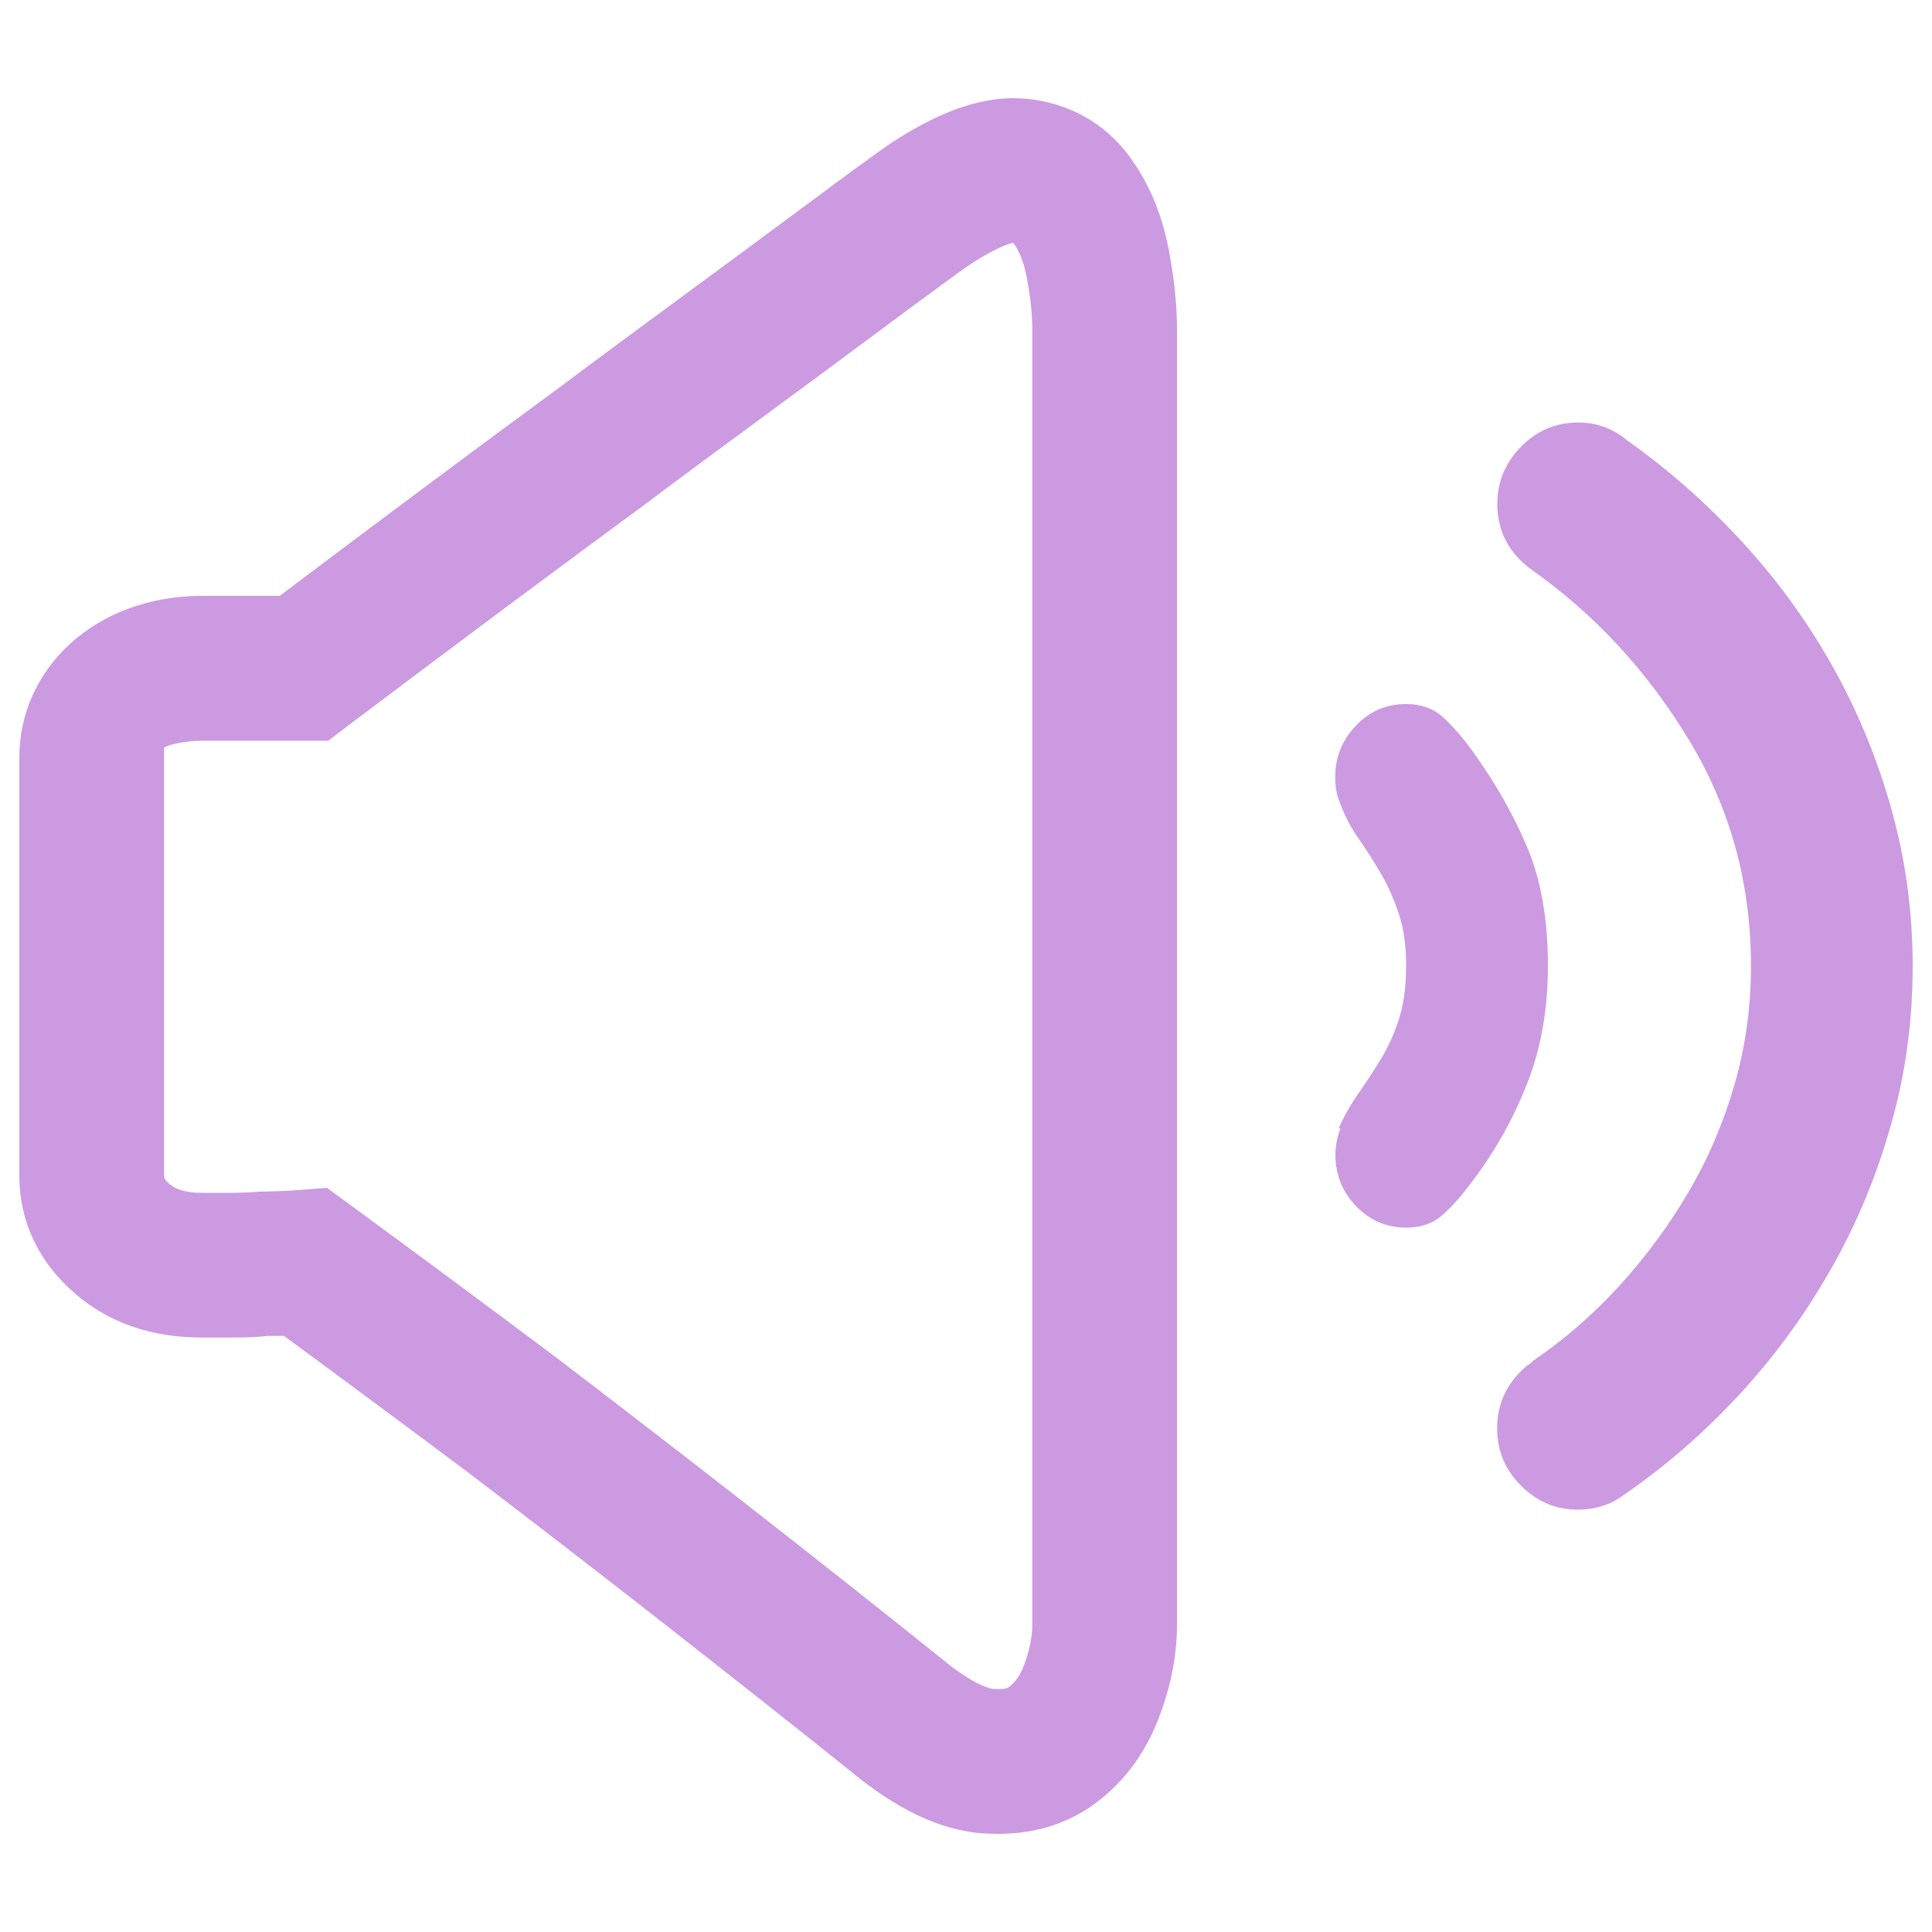
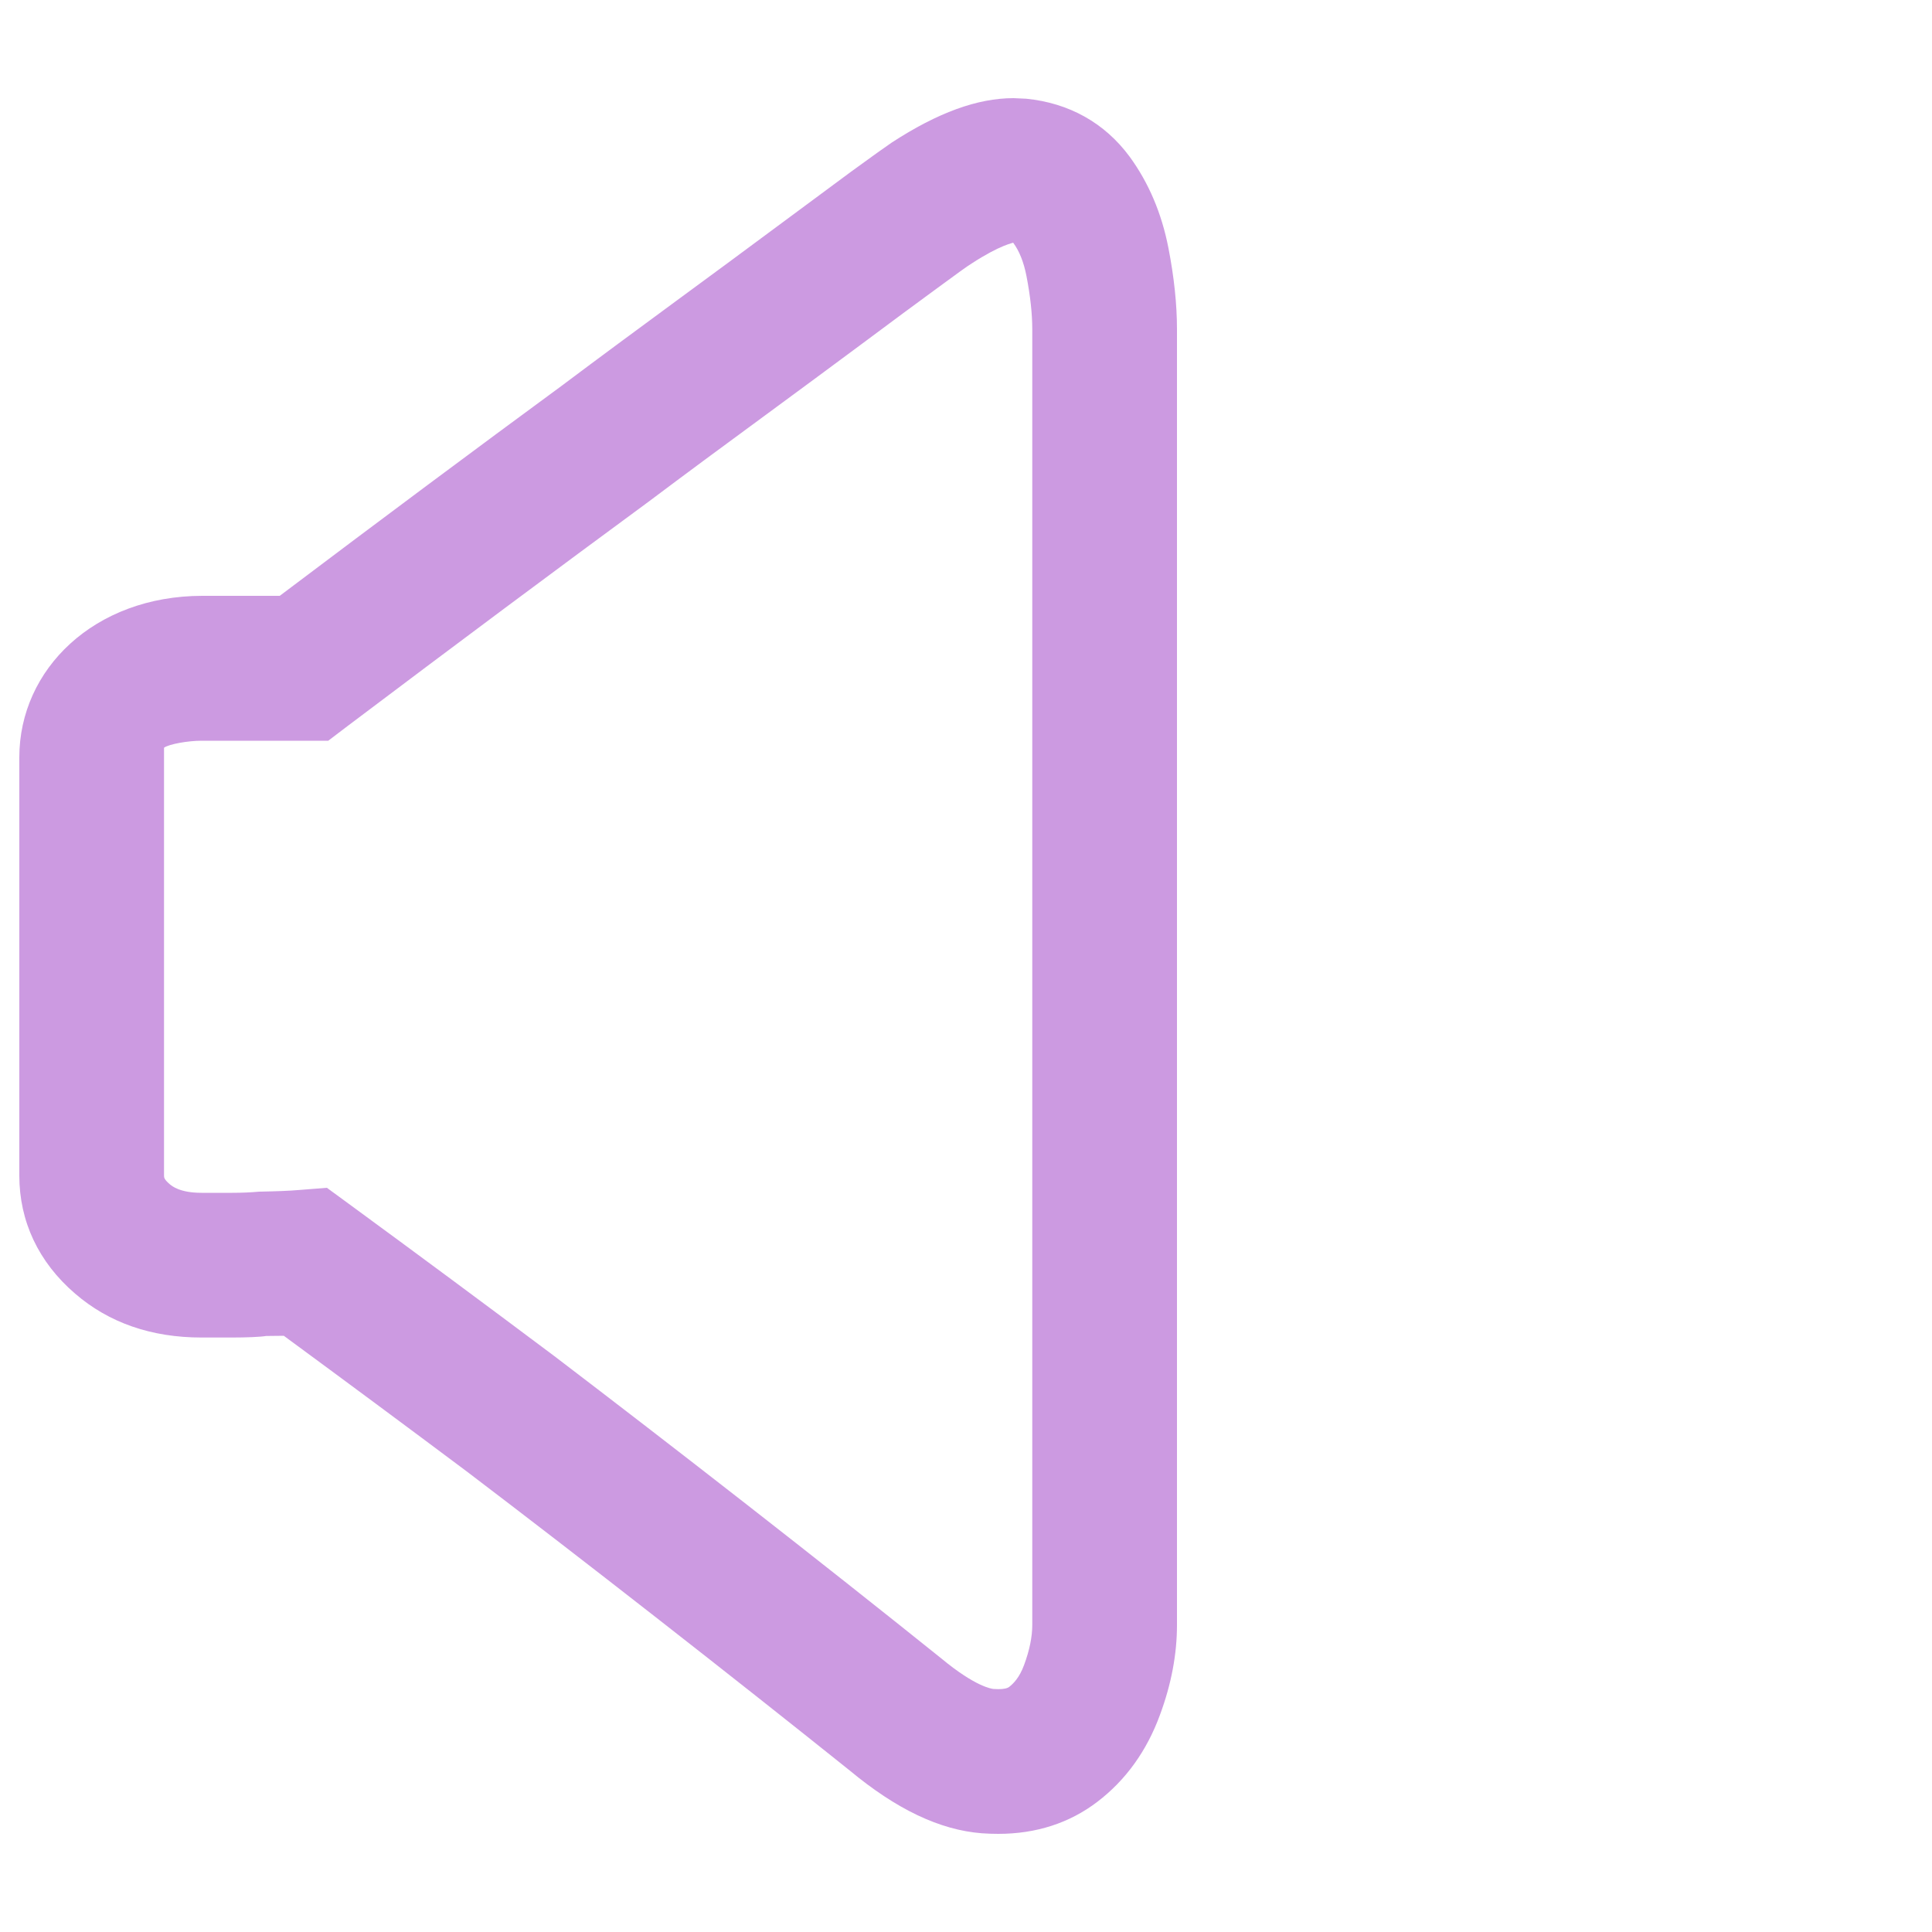
<svg xmlns="http://www.w3.org/2000/svg" enable-background="new 0 0 1000 1000" viewBox="0 0 1000 1000">
  <g fill="#cc9ae1">
    <path d="m584.7 81.1c-12.9-17.5-31.4-27.8-53.5-30l-6.6-.3c-18.7 0-39.2 7.5-62.9 22.9-2.7 1.8-9.7 6.8-21.1 15.1-10.6 7.8-23.7 17.5-39.3 29.1-15.5 11.5-32.8 24.3-51.9 38.3-19.3 14.2-39 28.7-58.7 43.5-44 32.3-92.6 68.5-145.9 108.7h-40.2c-55.8.1-94.6 38-94.6 83.6v5.9 210.6c0 23.6 9.9 44.8 28.9 61.1 17.5 15.1 39.5 22.7 65.4 22.7h15.8c7.5 0 14.7-.3 17.7-.8 3 0 6.1-.1 9.1-.1 31.7 23.3 63.4 46.8 94.8 70.3 30.4 23.1 63.2 48.4 98.4 75.9s68.6 53.9 99.7 78.8c24.2 20.1 46.6 30.8 68.4 32.5 2.9.2 5.7.3 8.5.3 19.6 0 36.9-5.6 51.3-16.6 14.7-11.2 25.6-26.4 32.4-45 5.9-15.9 8.8-31.5 8.8-46.4v-670.8c0-12.9-1.5-27-4.4-41.9-3.5-18.1-10.3-34-20.1-47.4zm-50.4 760c0 6.1-1.4 13-4.2 20.6-2.5 6.8-5.6 9.7-7.7 11.4-1 .8-2.9 1.2-5.7 1.2l-2.5-.1c-.9-.1-9.3-1.1-27.1-15.9-31.8-25.5-65.4-52.1-100.9-79.8s-68.6-53.2-99.3-76.6c-35.5-26.6-71-52.9-106.5-78.9l-11.2-8.2-13.9 1.1c-5.8.5-11.6.7-21.2.9-4.4.4-9.1.6-14 .6h-15.8c-11.2 0-15.3-3.5-16.5-4.5-2.9-2.5-2.9-3.5-2.9-4.4v-171.6-49.9c2.7-1.9 12.5-3.6 19.4-3.6h65.6l10-7.6c57-43 108.7-81.5 155.5-115.9 19.7-14.8 39.2-29.2 58.3-43.2 19.3-14.2 36.8-27.1 52.4-38.7 15.4-11.5 28.4-21.1 38.8-28.7 9.8-7.2 15.8-11.6 18-12.9 15-9.8 21.5-10.6 21.5-10.8 3.2 4.3 5.5 10.1 6.9 17.3 2 10.3 3 19.5 3 27.6z" />
-     <path d="m978.9 418.5c-7.4-26.3-17.6-51-30.7-74.2s-28.7-44.6-46.9-64.3-37.8-37-58.9-51.9c-7.4-6.3-15.9-9.4-25.6-9.4-11.4 0-21.2 4.1-29.4 12.4s-12.4 18.2-12.4 29.6c0 14.3 6 25.7 17.9 34.3 32.4 22.9 59.4 52 81 87.5s32.4 74.6 32.4 117.5c0 21.2-2.8 41.6-8.5 61.3s-13.6 38.3-23.9 55.8c-10.2 17.4-22.2 33.6-35.8 48.5s-28.4 27.7-44.4 38.6l-.9.9c-.6.6-1.1 1-1.7 1.3s-1.1.7-1.7 1.3c-9.7 8.6-14.5 19.1-14.5 31.7 0 11.4 4.1 21.3 12.4 29.6s18.1 12.4 29.4 12.4c9.1 0 17.1-2.6 23.9-7.7 21.6-14.9 41.5-32.2 59.7-51.9s34-41.3 47.3-64.8c13.4-23.4 23.7-48.3 31.1-74.6 7.6-26.4 11.3-53.8 11.3-82.4 0-28-3.7-55.2-11.1-81.5z" />
-     <path d="m762 611.5c11.4-14.9 20.8-31.5 28.1-49.8 7.4-18.3 11.1-38.9 11.1-61.8 0-24-3.6-44.5-10.7-61.3-7.1-16.9-16.6-33.6-28.6-50.2-4.5-6.3-9.4-11.9-14.5-16.7-5.1-4.9-11.7-7.3-19.6-7.3-10.2 0-18.9 3.7-26 11.2-7.1 7.4-10.7 16.3-10.7 26.6 0 5.1.8 9.7 2.6 13.7 2.3 6.3 5.4 12.3 9.4 18s7.8 11.7 11.5 18 6.8 13.3 9.4 21 3.8 16.7 3.8 27c0 10.9-1.3 20.2-3.8 27.9-2.6 7.7-5.7 14.6-9.4 20.6s-7.5 11.9-11.5 17.6-7.4 11.7-10.2 18h.9c-1.7 4.6-2.6 9.2-2.6 13.7 0 10.3 3.6 19.2 10.7 26.6s15.8 11.1 26 11.1c8 0 14.5-2.4 19.6-7.3 5.1-4.7 9.9-10.3 14.5-16.6z" />
  </g>
</svg>